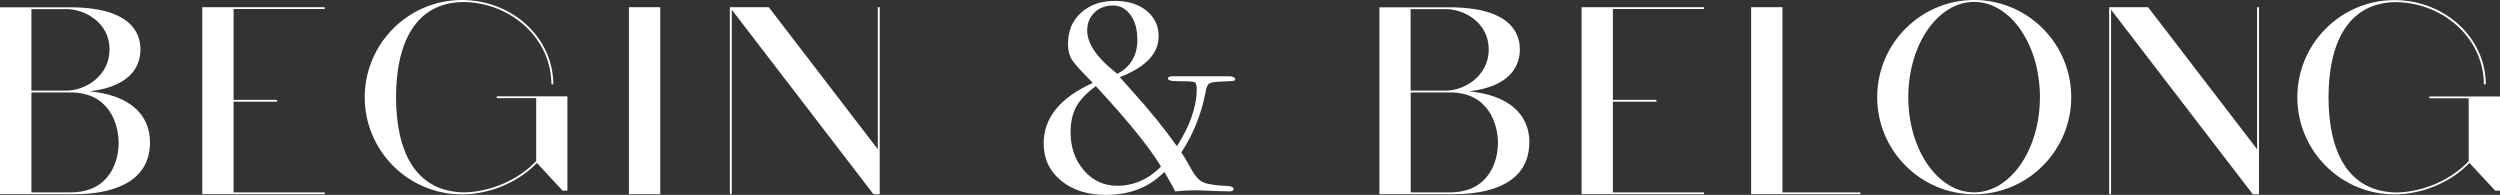
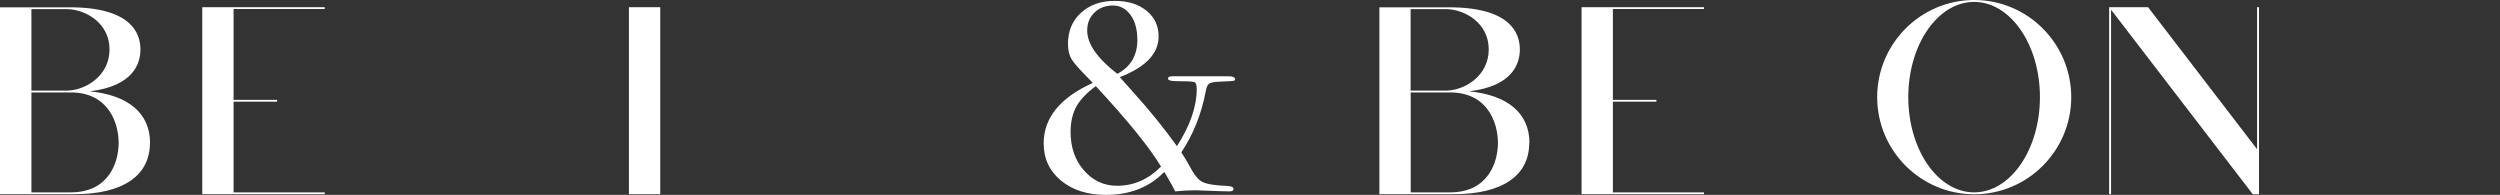
<svg xmlns="http://www.w3.org/2000/svg" id="_圖層_2" data-name="圖層 2" viewBox="0 0 249.91 19.48">
  <rect x="0" y="0" width="249.91" height="19.48" fill="#333333" stroke="none" />
  <defs>
    <style>
      .cls-1 {
        fill: #fff;
      }
    </style>
  </defs>
  <g id="_圖層_1-2" data-name="圖層 1">
    <g>
      <g>
        <path class="cls-1" d="M14.99,14.28c0,3.32-2.75,5.13-7.54,5.13-.16,0-2.35,0-4.31,0H0s0,0,0,0v-.09s0-10.08,0-10.08h0v-.09S0,.91,0,.91h0v-.09s0-.09,0-.09h3.13c1.84,0,3.8,0,3.84,0,6.15,0,7.07,2.6,7.07,4.21,0,1.41-.71,3.67-5.07,4.19,3.85.37,6.03,2.2,6.03,5.15ZM11.86,14.28c0-1.88-.94-5.04-4.79-5.04h0s-.06,0-.09,0c-.15,0-2.05,0-3.84,0v9.99c1.53,0,3.2,0,3.93,0,3.86,0,4.79-3.07,4.79-4.95ZM3.14.91v8.15c1.39,0,2.84,0,3.49,0,1.89,0,4.32-1.46,4.32-4.12S8.52.91,6.63.91c-.65,0-2.11,0-3.49,0Z" />
        <path class="cls-1" d="M23.35.91v9.07c1.8,0,4.31,0,4.35,0v.18c-.16,0-2.59,0-4.35,0v9.07c3.08,0,9.03,0,9.11,0v.18h-9.11s-3.13,0-3.13,0V.72h1.33s10.91,0,10.91,0v.18h-9.11Z" />
-         <path class="cls-1" d="M56.72,9.71v9.35s-.48,0-.48,0l-2.57-2.77c-1.9,1.97-4.76,3.14-7.51,3.14-5.35,0-9.7-4.36-9.7-9.71S40.82,0,46.17,0c5.04,0,9.14,3.78,9.14,8.43h-.19c0-4.47-3.88-8.11-8.7-8.23-5.04,0-6.83,4.34-6.83,9.51s1.78,9.52,6.91,9.52c2.62-.09,5.31-1.24,7.1-3.13v-6.29h-3.94v-.18h7.06v.09Z" />
        <path class="cls-1" d="M62.87,19.42V.72h3.13v18.69h-3.13Z" />
-         <path class="cls-1" d="M87.95,19.42h-.63L73.15.97c0,2.2,0,18.27,0,18.44h-.19c0-.75,0-18.48,0-18.69h0s.19,0,.19,0h3.7s10.9,14.2,10.9,14.2c0-5.5,0-14.06,0-14.2h.19c0,.19,0,18.51,0,18.69Z" />
      </g>
      <g>
        <path class="cls-1" d="M152.87,14.28c0,3.32-2.75,5.13-7.54,5.13-.16,0-2.35,0-4.31,0h-3.13s0,0,0,0v-.09s0-10.08,0-10.08h0v-.09s0-8.24,0-8.24h0v-.09s0-.09,0-.09h3.13c1.84,0,3.8,0,3.84,0,6.15,0,7.07,2.6,7.07,4.21,0,1.41-.71,3.67-5.07,4.19,3.85.37,6.03,2.2,6.03,5.15ZM149.74,14.28c0-1.88-.94-5.04-4.79-5.04h0s-.06,0-.09,0c-.15,0-2.05,0-3.84,0v9.99c1.53,0,3.2,0,3.93,0,3.86,0,4.79-3.07,4.79-4.95ZM141.01.91v8.15c1.39,0,2.84,0,3.49,0,1.89,0,4.32-1.46,4.32-4.12s-2.42-4.03-4.32-4.03c-.65,0-2.11,0-3.49,0Z" />
        <path class="cls-1" d="M161.23.91v9.07c1.8,0,4.31,0,4.35,0v.18c-.16,0-2.59,0-4.35,0v9.07c3.08,0,9.03,0,9.11,0v.18h-9.11s-3.13,0-3.13,0V.72h1.33s10.91,0,10.91,0v.18h-9.11Z" />
-         <path class="cls-1" d="M249.91,9.71v9.35s-.48,0-.48,0l-2.57-2.77c-1.9,1.97-4.76,3.14-7.51,3.14-5.35,0-9.7-4.36-9.7-9.71s4.35-9.71,9.7-9.71c5.04,0,9.14,3.78,9.14,8.43h-.19c0-4.47-3.88-8.11-8.7-8.23-5.04,0-6.83,4.34-6.83,9.51s1.78,9.52,6.91,9.52c2.62-.09,5.31-1.24,7.1-3.13v-6.29h-3.94v-.18h7.06v.09Z" />
-         <path class="cls-1" d="M185.97,19.23v.18c-.28,0-4.66,0-7.79,0h-3.13V.72s3.13,0,3.13,0v18.51c3.2,0,7.72,0,7.79,0Z" />
        <path class="cls-1" d="M225.83,19.42h-.63L211.03.97c0,2.2,0,18.27,0,18.44h-.19c0-.75,0-18.48,0-18.69h0s.19,0,.19,0h3.7s10.9,14.2,10.9,14.2c0-5.5,0-14.06,0-14.2h.19c0,.19,0,18.51,0,18.69Z" />
        <path class="cls-1" d="M207.05,9.71c0,5.35-4.35,9.71-9.7,9.71s-9.7-4.36-9.7-9.71,4.35-9.71,9.7-9.71,9.7,4.36,9.7,9.71ZM203.92,9.71c0-5.25-2.95-9.52-6.58-9.52s-6.58,4.27-6.58,9.52,2.95,9.52,6.58,9.52,6.58-4.27,6.58-9.52Z" />
      </g>
      <path class="cls-1" d="M123.48,7.89c0,.11-.06.17-.18.19-.12.02-.55.05-1.3.08-.58.02-.95.08-1.12.19-.17.11-.29.39-.36.83-.43,2.24-1.24,4.26-2.43,6.05.37.57.64,1.02.81,1.35.45.86.88,1.4,1.3,1.61.42.21,1.26.35,2.52.4.39.02.59.12.59.31,0,.15-.13.23-.39.23-.47,0-1.32-.03-2.57-.08-.43-.02-.72-.03-.87-.03-.61,0-1.28.04-2.01.11-.07-.2-.39-.77-.95-1.73l-.14-.21c-1.49,1.53-3.43,2.29-5.83,2.29-1.84,0-3.34-.48-4.49-1.43-1.15-.95-1.73-2.19-1.73-3.72,0-2.55,1.64-4.57,4.91-6.04-.04-.05-.16-.18-.36-.38-.95-.95-1.54-1.62-1.77-2.01-.23-.39-.35-.89-.35-1.52,0-1.28.43-2.31,1.3-3.1.86-.79,1.98-1.19,3.36-1.19s2.38.33,3.19.98c.81.66,1.21,1.51,1.21,2.57,0,1.71-1.29,3.07-3.88,4.07.11.13.58.65,1.39,1.56,1.64,1.82,3.08,3.6,4.32,5.34,1.32-2.05,1.98-3.96,1.98-5.72,0-.4-.08-.63-.25-.69-.17-.06-.76-.09-1.79-.09-.56,0-.84-.09-.84-.27,0-.14.16-.22.47-.22h4.52c.86,0,1.32,0,1.4.03.2.05.31.13.31.22ZM116.06,16.65c-1.14-1.9-3.31-4.58-6.52-8.04-.91.67-1.56,1.35-1.95,2.05-.38.7-.57,1.55-.57,2.54,0,1.53.44,2.8,1.33,3.83.89,1.02,1.99,1.54,3.32,1.54,1.66,0,3.13-.64,4.39-1.92ZM113.69,3.93c0-1-.23-1.82-.68-2.44-.46-.63-1.05-.94-1.77-.94s-1.36.24-1.84.71c-.48.47-.72,1.07-.72,1.79,0,1.33,1,2.77,3.01,4.33,1.34-.7,2.01-1.84,2.01-3.44Z" />
    </g>
  </g>
</svg>